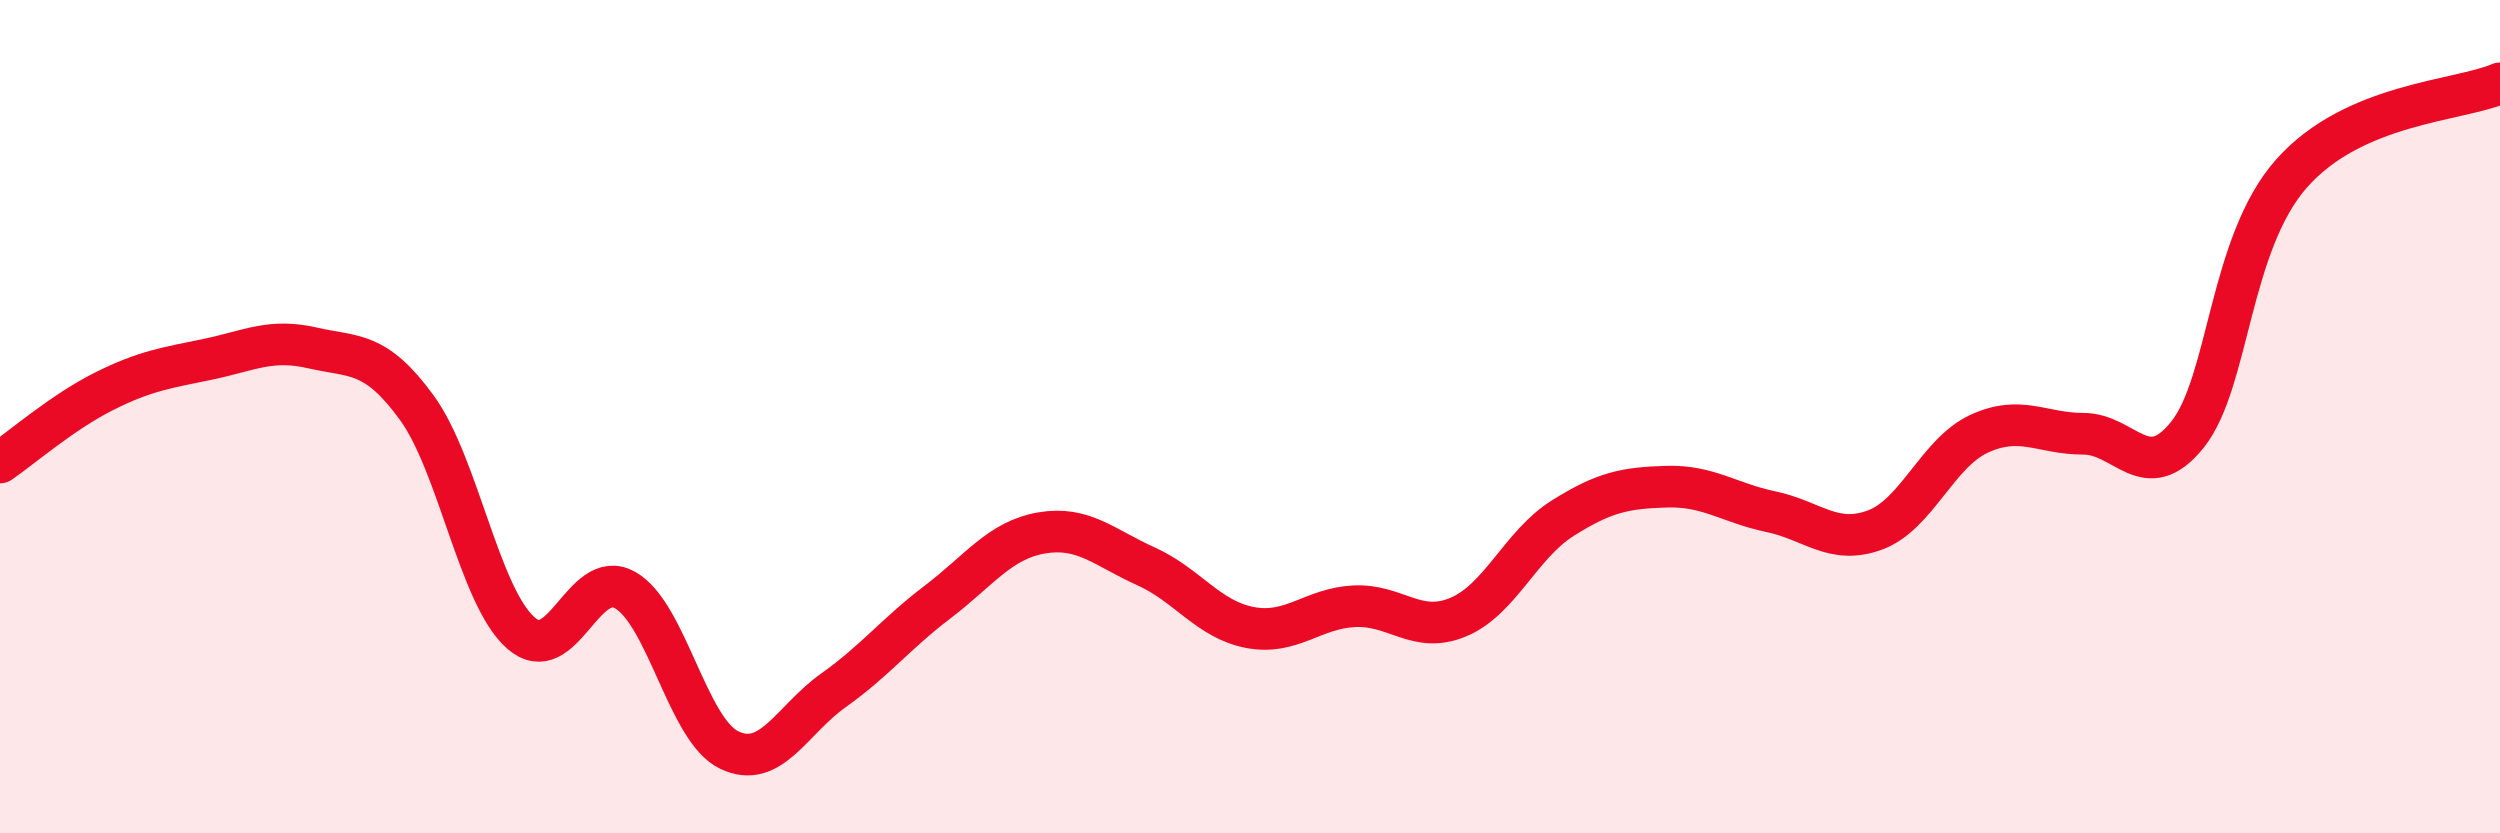
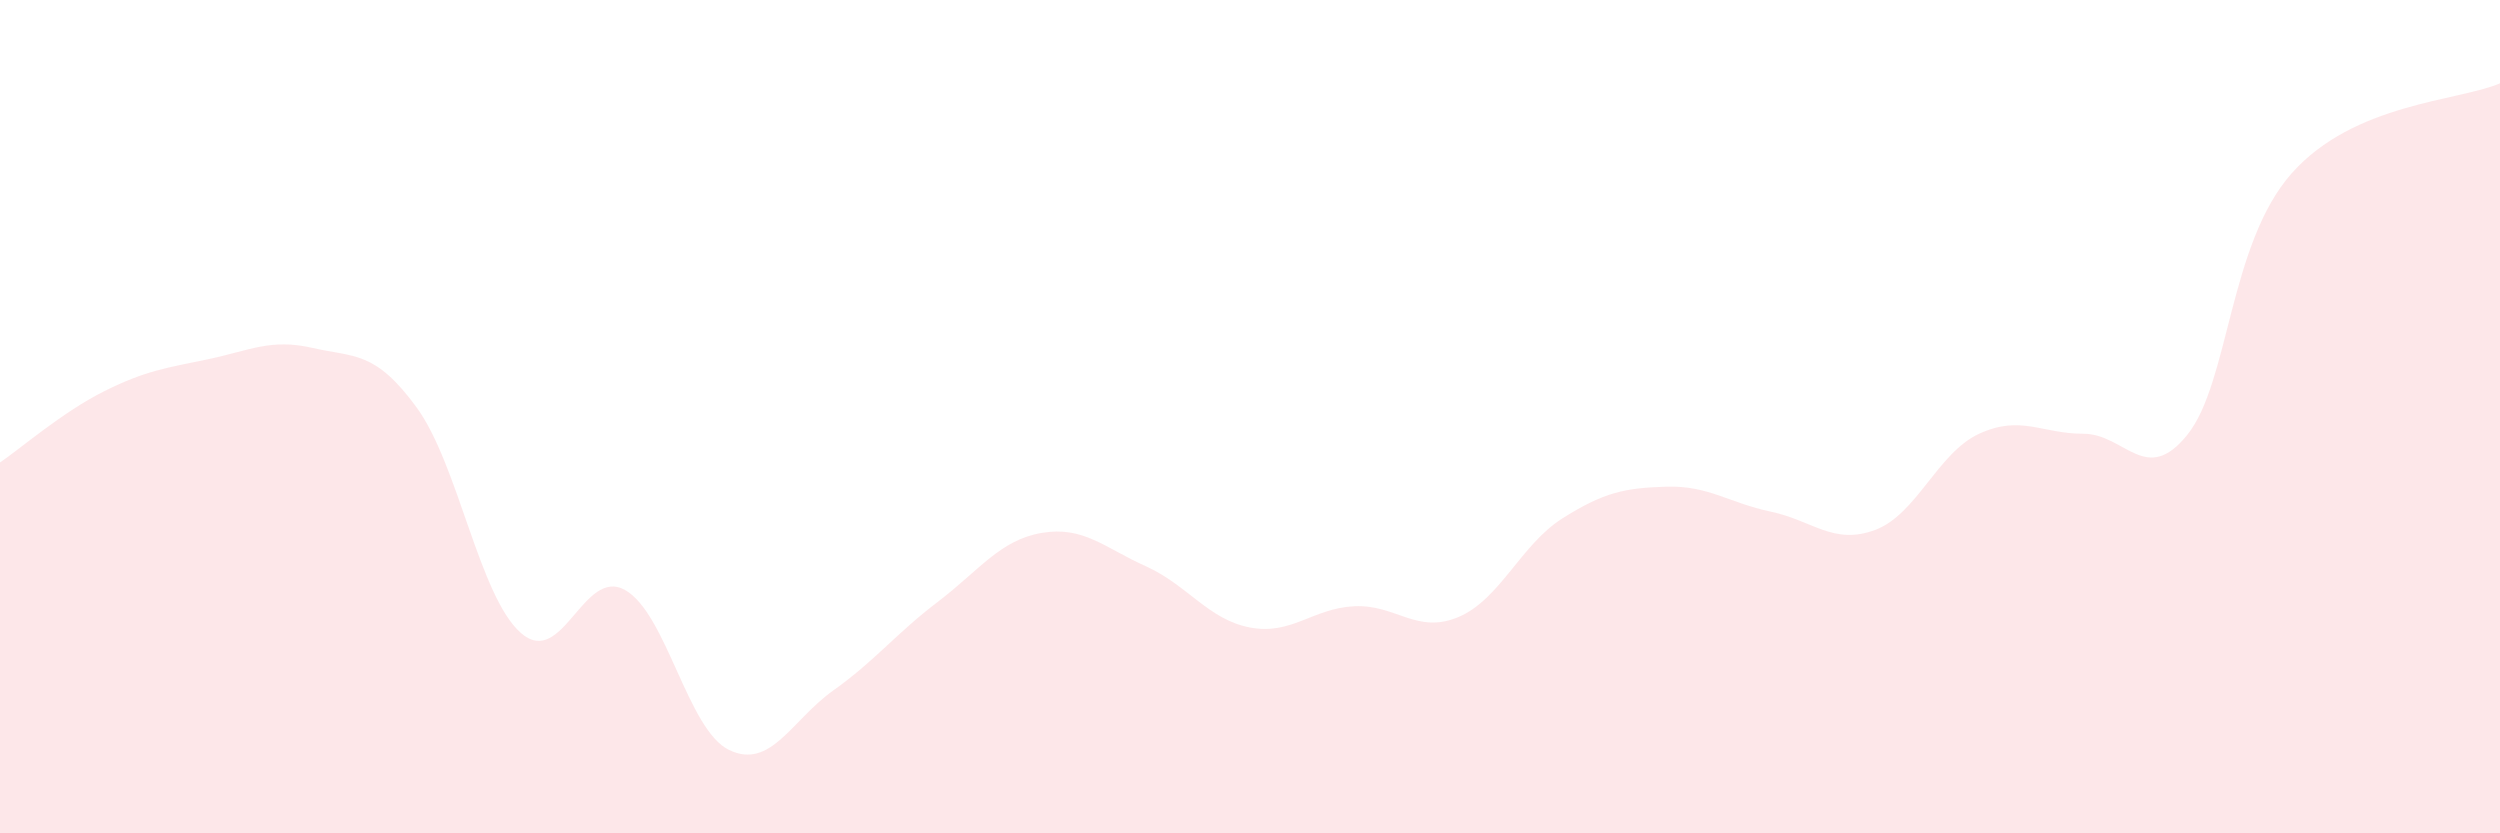
<svg xmlns="http://www.w3.org/2000/svg" width="60" height="20" viewBox="0 0 60 20">
  <path d="M 0,11.1 C 0.5,10.76 1.5,9.89 2.5,9.39 C 3.5,8.89 4,8.83 5,8.62 C 6,8.41 6.5,8.12 7.5,8.35 C 8.5,8.58 9,8.41 10,9.78 C 11,11.15 11.5,14.31 12.5,15.19 C 13.5,16.07 14,13.6 15,14.16 C 16,14.72 16.5,17.52 17.5,18 C 18.5,18.48 19,17.28 20,16.57 C 21,15.86 21.5,15.21 22.5,14.45 C 23.5,13.69 24,12.96 25,12.79 C 26,12.62 26.5,13.14 27.5,13.59 C 28.5,14.04 29,14.87 30,15.06 C 31,15.25 31.5,14.6 32.5,14.55 C 33.5,14.5 34,15.23 35,14.81 C 36,14.39 36.5,13.07 37.5,12.44 C 38.5,11.81 39,11.71 40,11.68 C 41,11.65 41.5,12.07 42.5,12.28 C 43.5,12.49 44,13.09 45,12.72 C 46,12.35 46.5,10.87 47.5,10.41 C 48.5,9.95 49,10.41 50,10.41 C 51,10.41 51.5,11.68 52.5,10.43 C 53.5,9.18 53.5,5.85 55,4.16 C 56.5,2.47 59,2.43 60,2L60 20L0 20Z" fill="#EB0A25" opacity="0.1" stroke-linecap="round" stroke-linejoin="round" />
-   <path d="M 0,11.1 C 0.5,10.76 1.5,9.89 2.5,9.39 C 3.5,8.89 4,8.83 5,8.62 C 6,8.41 6.5,8.12 7.5,8.35 C 8.5,8.58 9,8.41 10,9.78 C 11,11.15 11.5,14.31 12.5,15.19 C 13.5,16.07 14,13.6 15,14.16 C 16,14.72 16.5,17.52 17.5,18 C 18.5,18.48 19,17.28 20,16.57 C 21,15.86 21.5,15.21 22.5,14.45 C 23.5,13.69 24,12.96 25,12.79 C 26,12.62 26.5,13.14 27.5,13.59 C 28.5,14.04 29,14.87 30,15.06 C 31,15.25 31.5,14.6 32.5,14.55 C 33.5,14.5 34,15.23 35,14.81 C 36,14.39 36.5,13.07 37.5,12.44 C 38.5,11.81 39,11.71 40,11.68 C 41,11.65 41.5,12.07 42.5,12.28 C 43.5,12.49 44,13.09 45,12.72 C 46,12.35 46.5,10.87 47.5,10.41 C 48.5,9.95 49,10.41 50,10.41 C 51,10.41 51.5,11.68 52.5,10.43 C 53.5,9.18 53.5,5.85 55,4.16 C 56.5,2.47 59,2.43 60,2" stroke="#EB0A25" stroke-width="1" fill="none" stroke-linecap="round" stroke-linejoin="round" />
</svg>